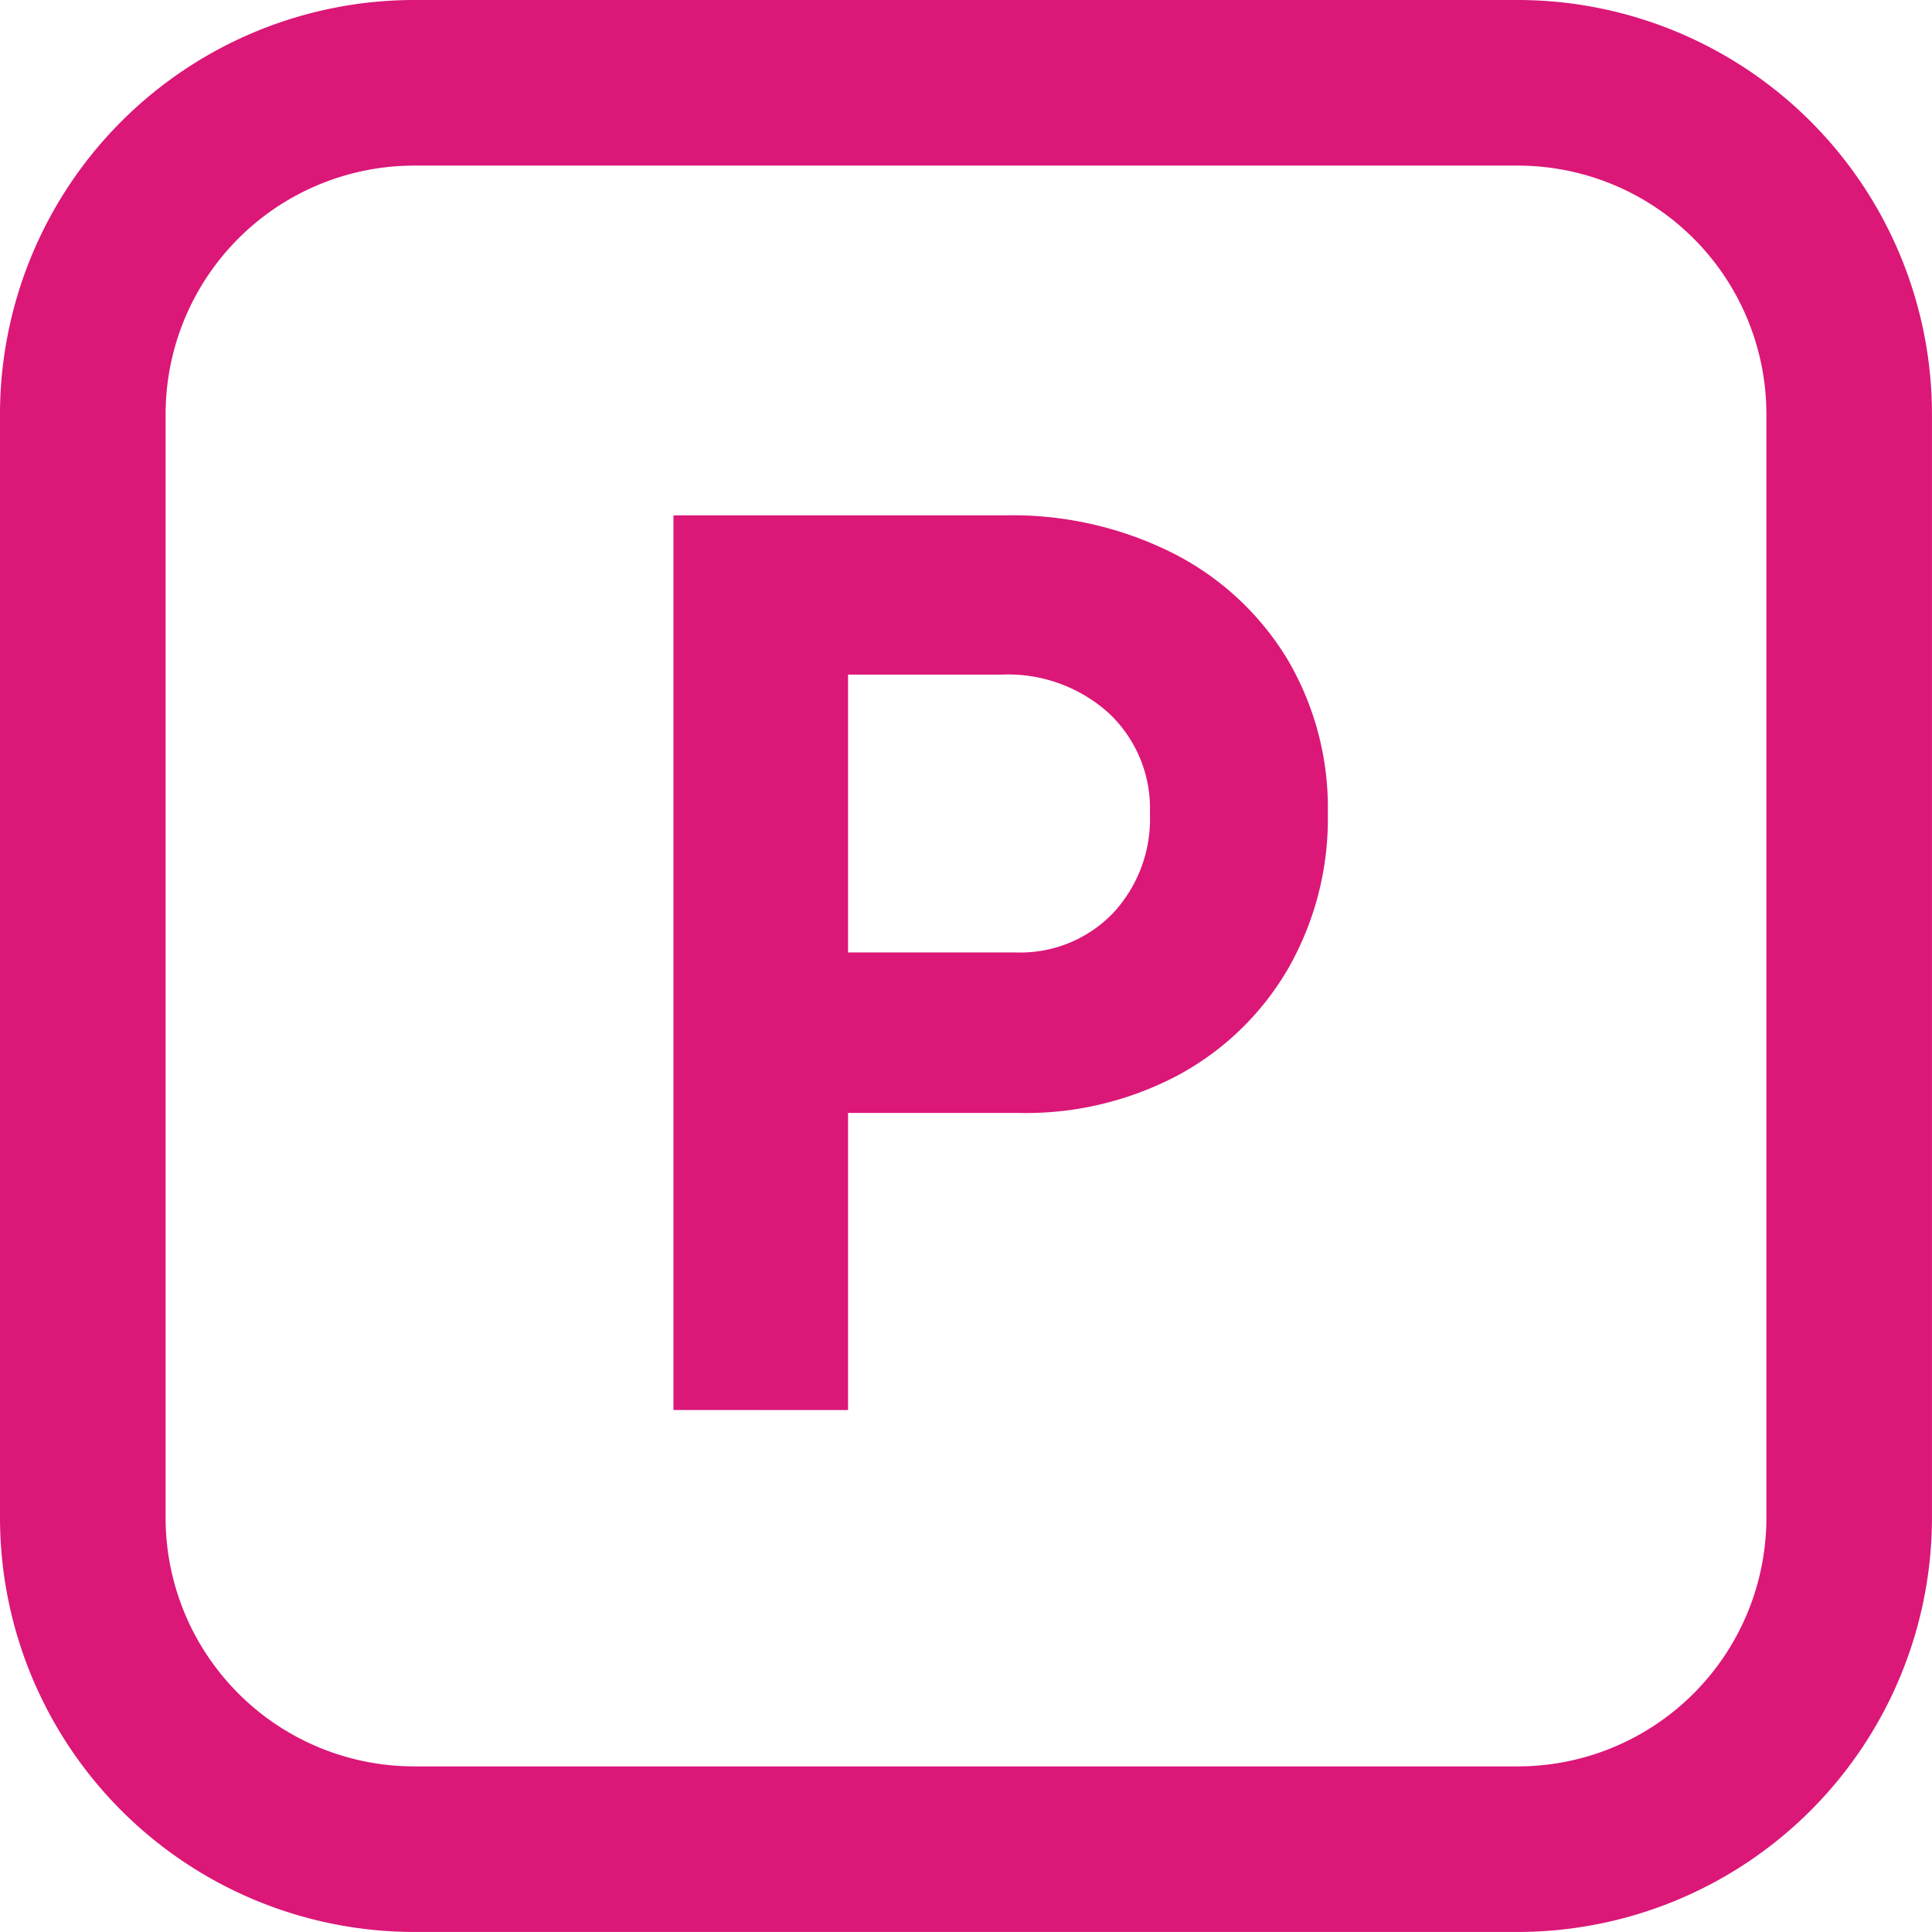
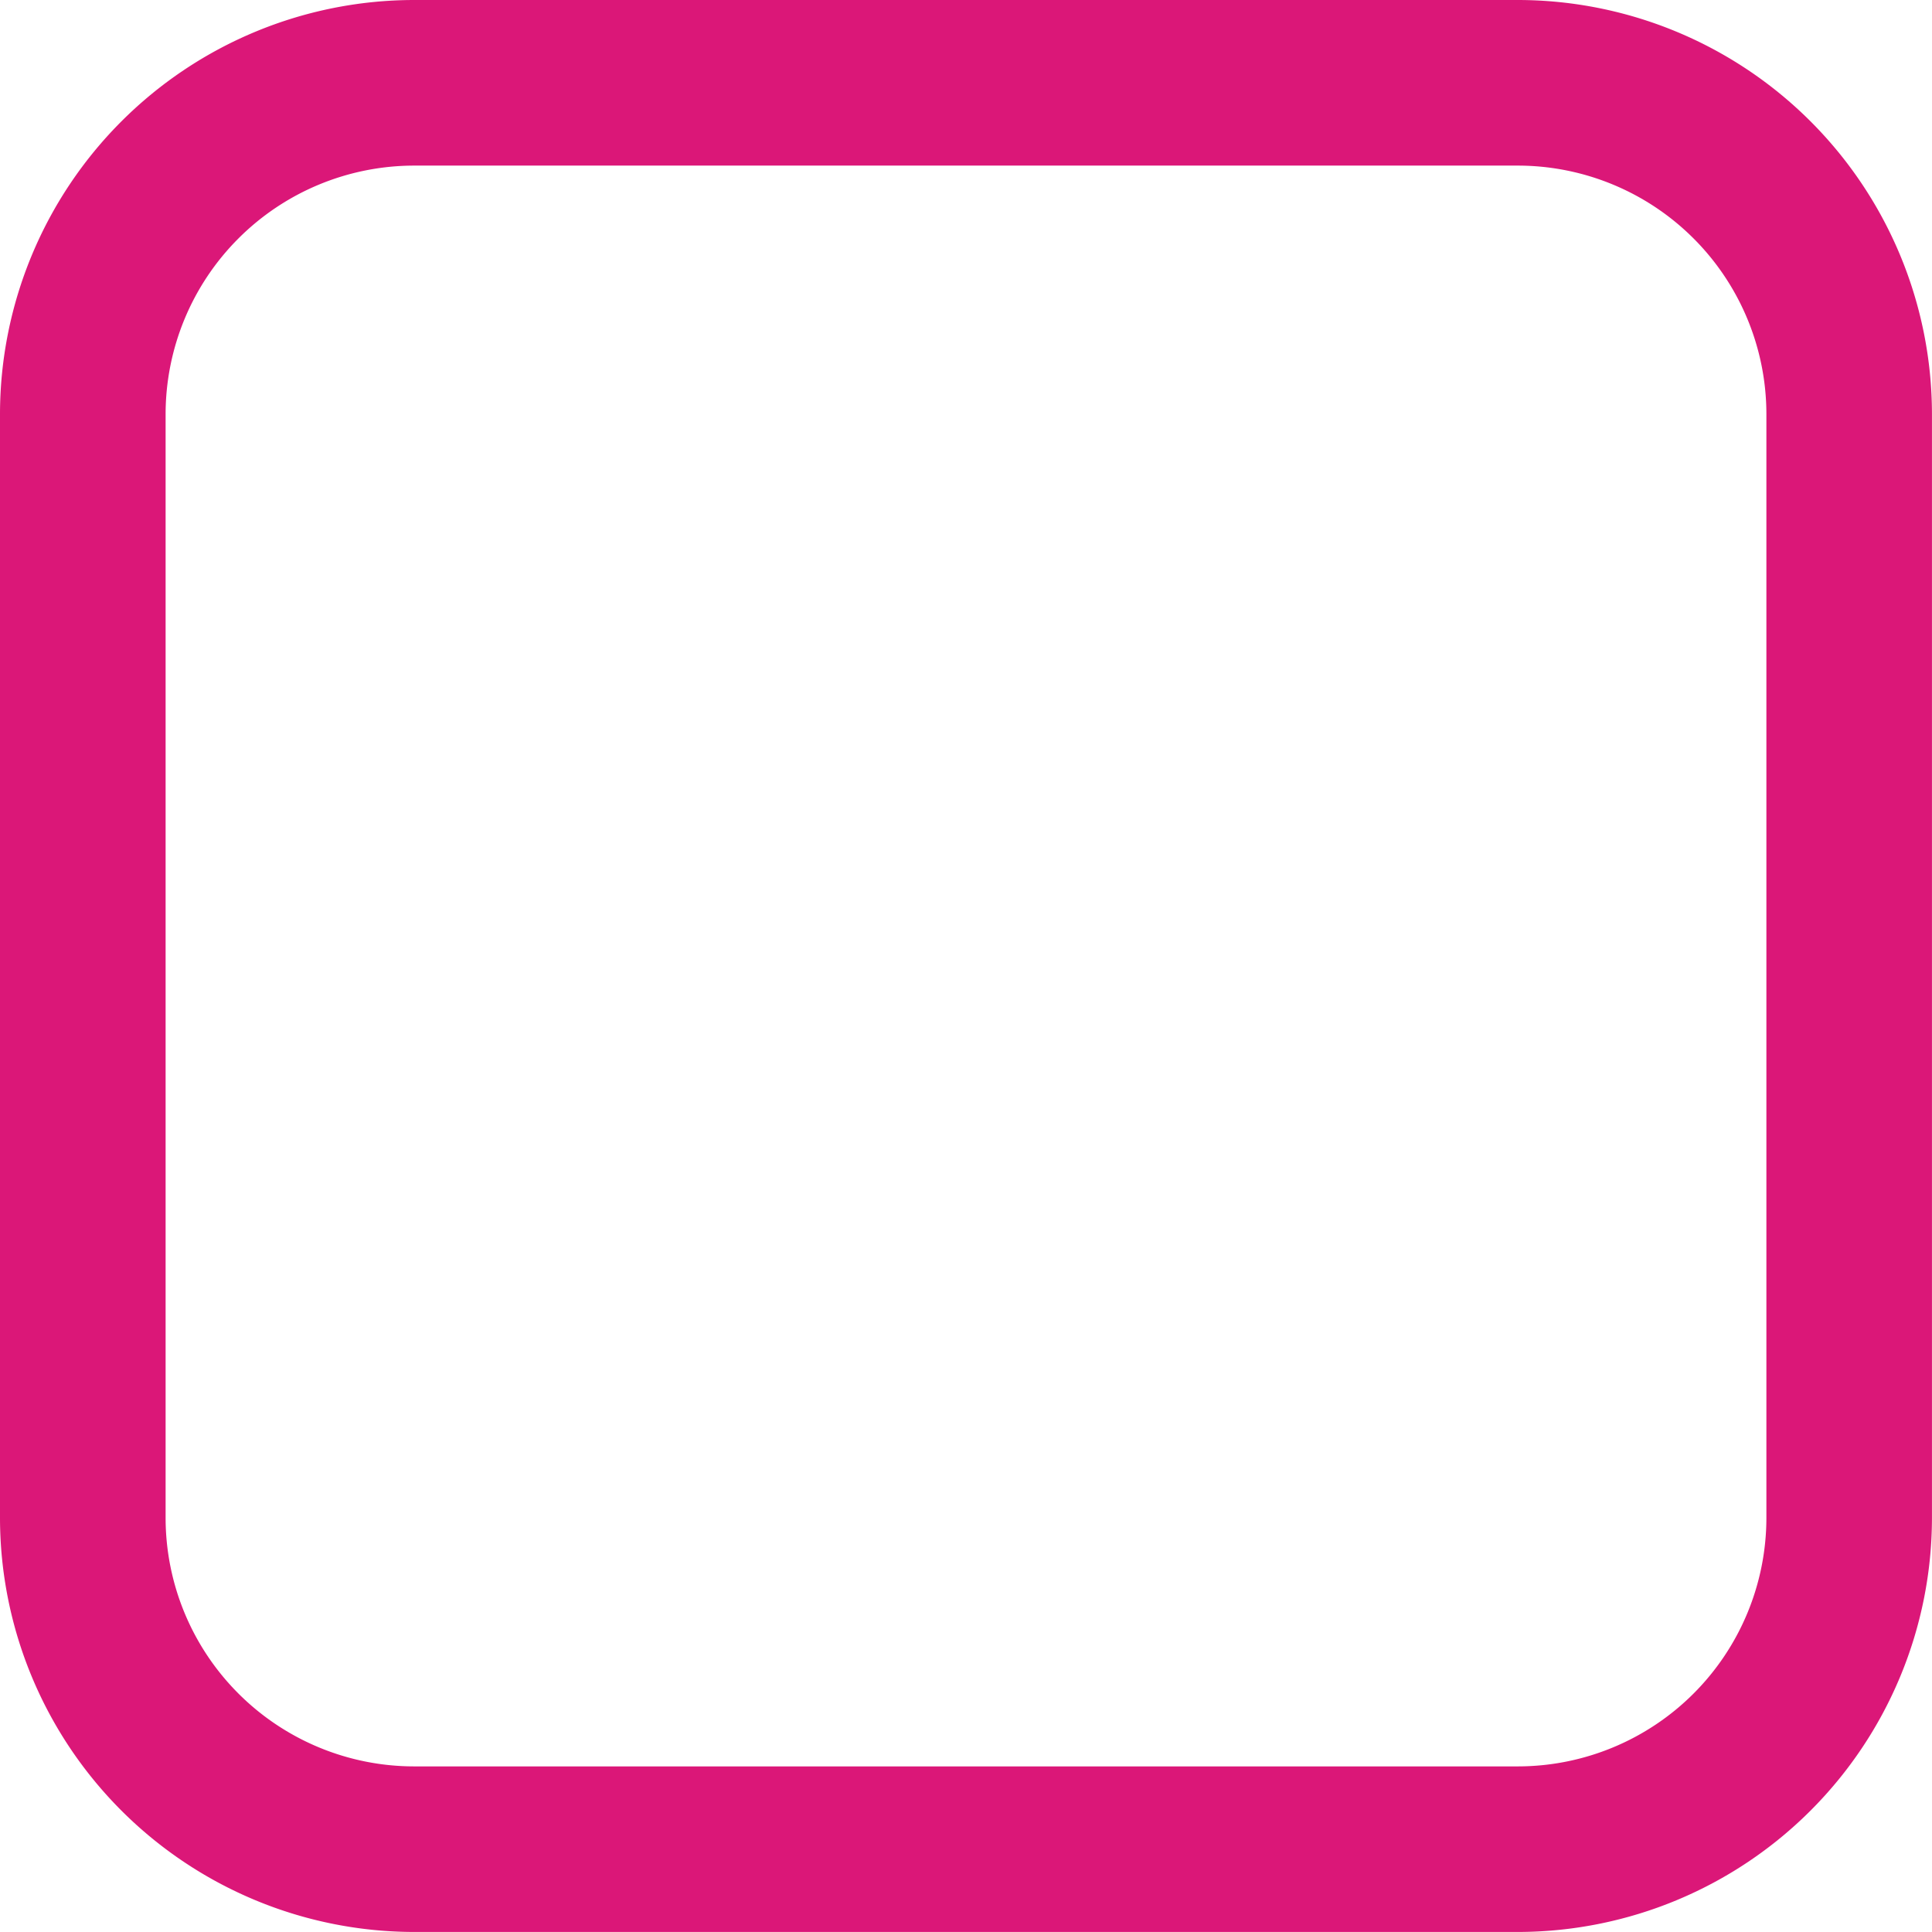
<svg xmlns="http://www.w3.org/2000/svg" width="97.541" height="97.541" viewBox="0 0 97.541 97.541">
  <g id="Groupe_39301" data-name="Groupe 39301" transform="translate(-985.95 -177)">
    <path id="Rectangle_154" data-name="Rectangle 154" d="M19.4-1.5H75.139a20.925,20.925,0,0,1,20.9,20.9V75.139a20.925,20.925,0,0,1-20.9,20.9H19.4a20.925,20.925,0,0,1-20.9-20.9V19.4A20.925,20.925,0,0,1,19.4-1.5ZM75.139,87.68A12.555,12.555,0,0,0,87.68,75.139V19.4A12.555,12.555,0,0,0,75.139,6.861H19.4A12.555,12.555,0,0,0,6.861,19.4V75.139A12.555,12.555,0,0,0,19.4,87.68Z" transform="translate(987.45 178.5)" fill="#db1778" />
-     <path id="Tracé_29311" data-name="Tracé 29311" d="M-6.765,24.168V-21H10.012a18.05,18.05,0,0,1,8.439,1.91,14.3,14.3,0,0,1,5.75,5.306,14.736,14.736,0,0,1,2.071,7.832,15.236,15.236,0,0,1-1.994,7.819,14.226,14.226,0,0,1-5.5,5.363,16.372,16.372,0,0,1-8.071,1.942H2.049v15Zm8.814-23.1h8.466A6.494,6.494,0,0,0,15.4-.887a6.982,6.982,0,0,0,1.89-5.065,6.6,6.6,0,0,0-2.084-5.069,7.594,7.594,0,0,0-5.388-1.939H2.049Z" transform="translate(1026.716 224.018)" fill="#db1778" />
  </g>
</svg>